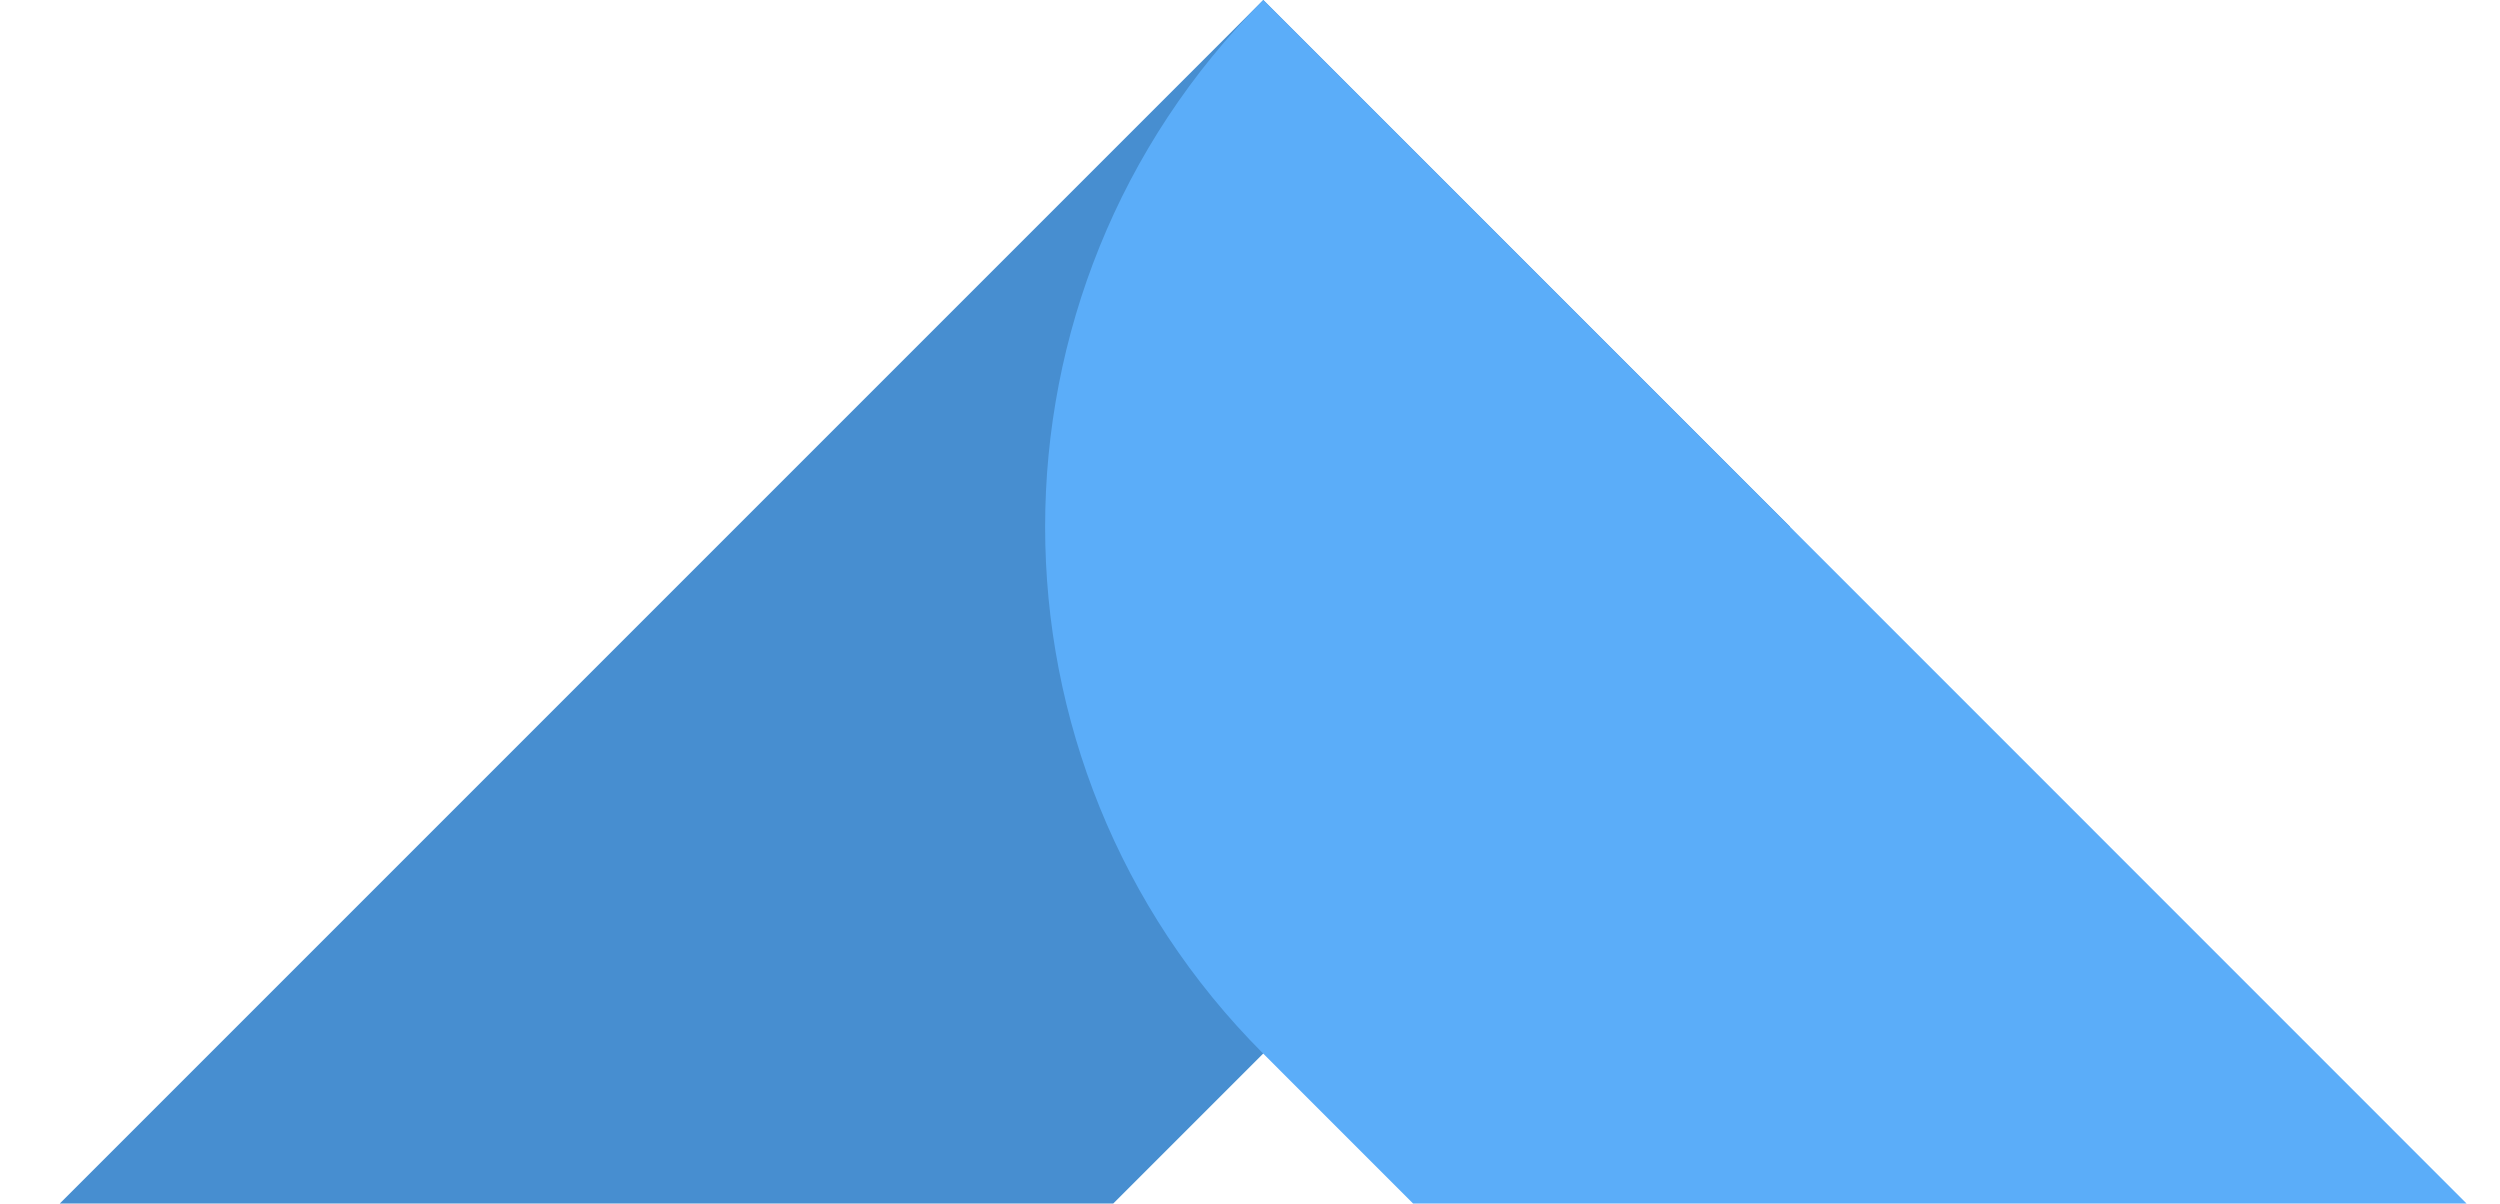
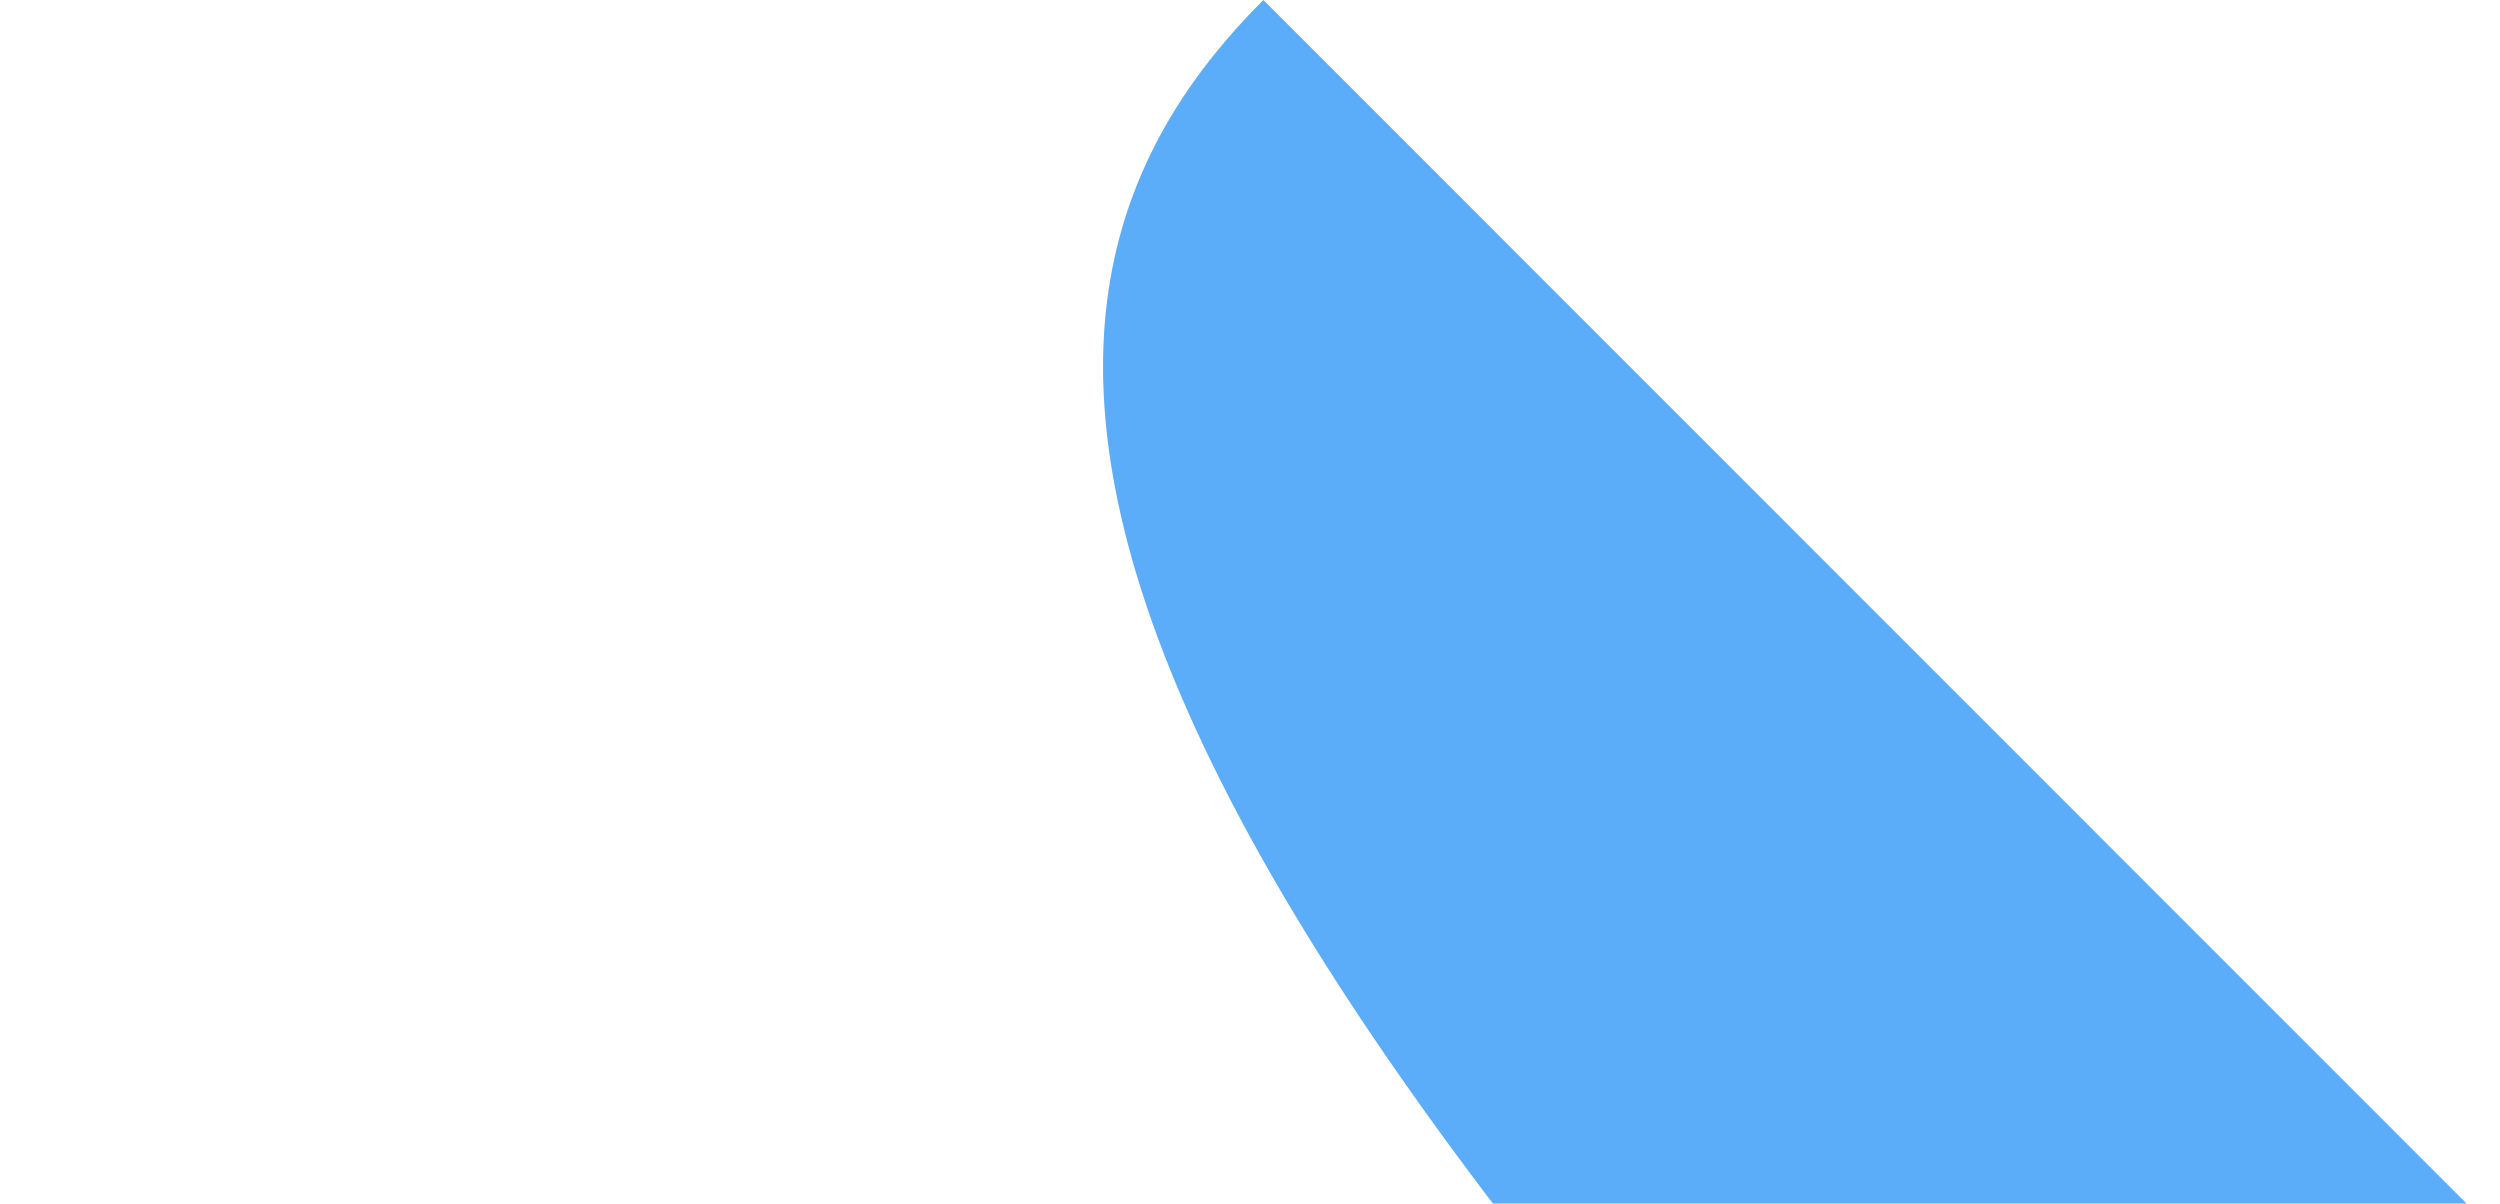
<svg xmlns="http://www.w3.org/2000/svg" width="592" height="285" viewBox="0 0 592 285" fill="none">
  <g clip-path="url(#clip0_13544_3251)">
-     <rect width="176.417" height="481.138" transform="matrix(0.707 0.707 -0.707 0.707 299.153 0)" fill="#478ED0" />
-     <path d="M639.331 340.254L514.599 465.014L299.153 249.52C230.265 180.617 230.265 68.903 299.153 1.57533e-05L639.331 340.254Z" fill="#5BADF9" />
+     <path d="M639.331 340.254L514.599 465.014C230.265 180.617 230.265 68.903 299.153 1.57533e-05L639.331 340.254Z" fill="#5BADF9" />
  </g>
  <defs>
    <clipPath id="clip0_13544_3251">
      <rect width="592" height="285" fill="white" />
    </clipPath>
  </defs>
</svg>